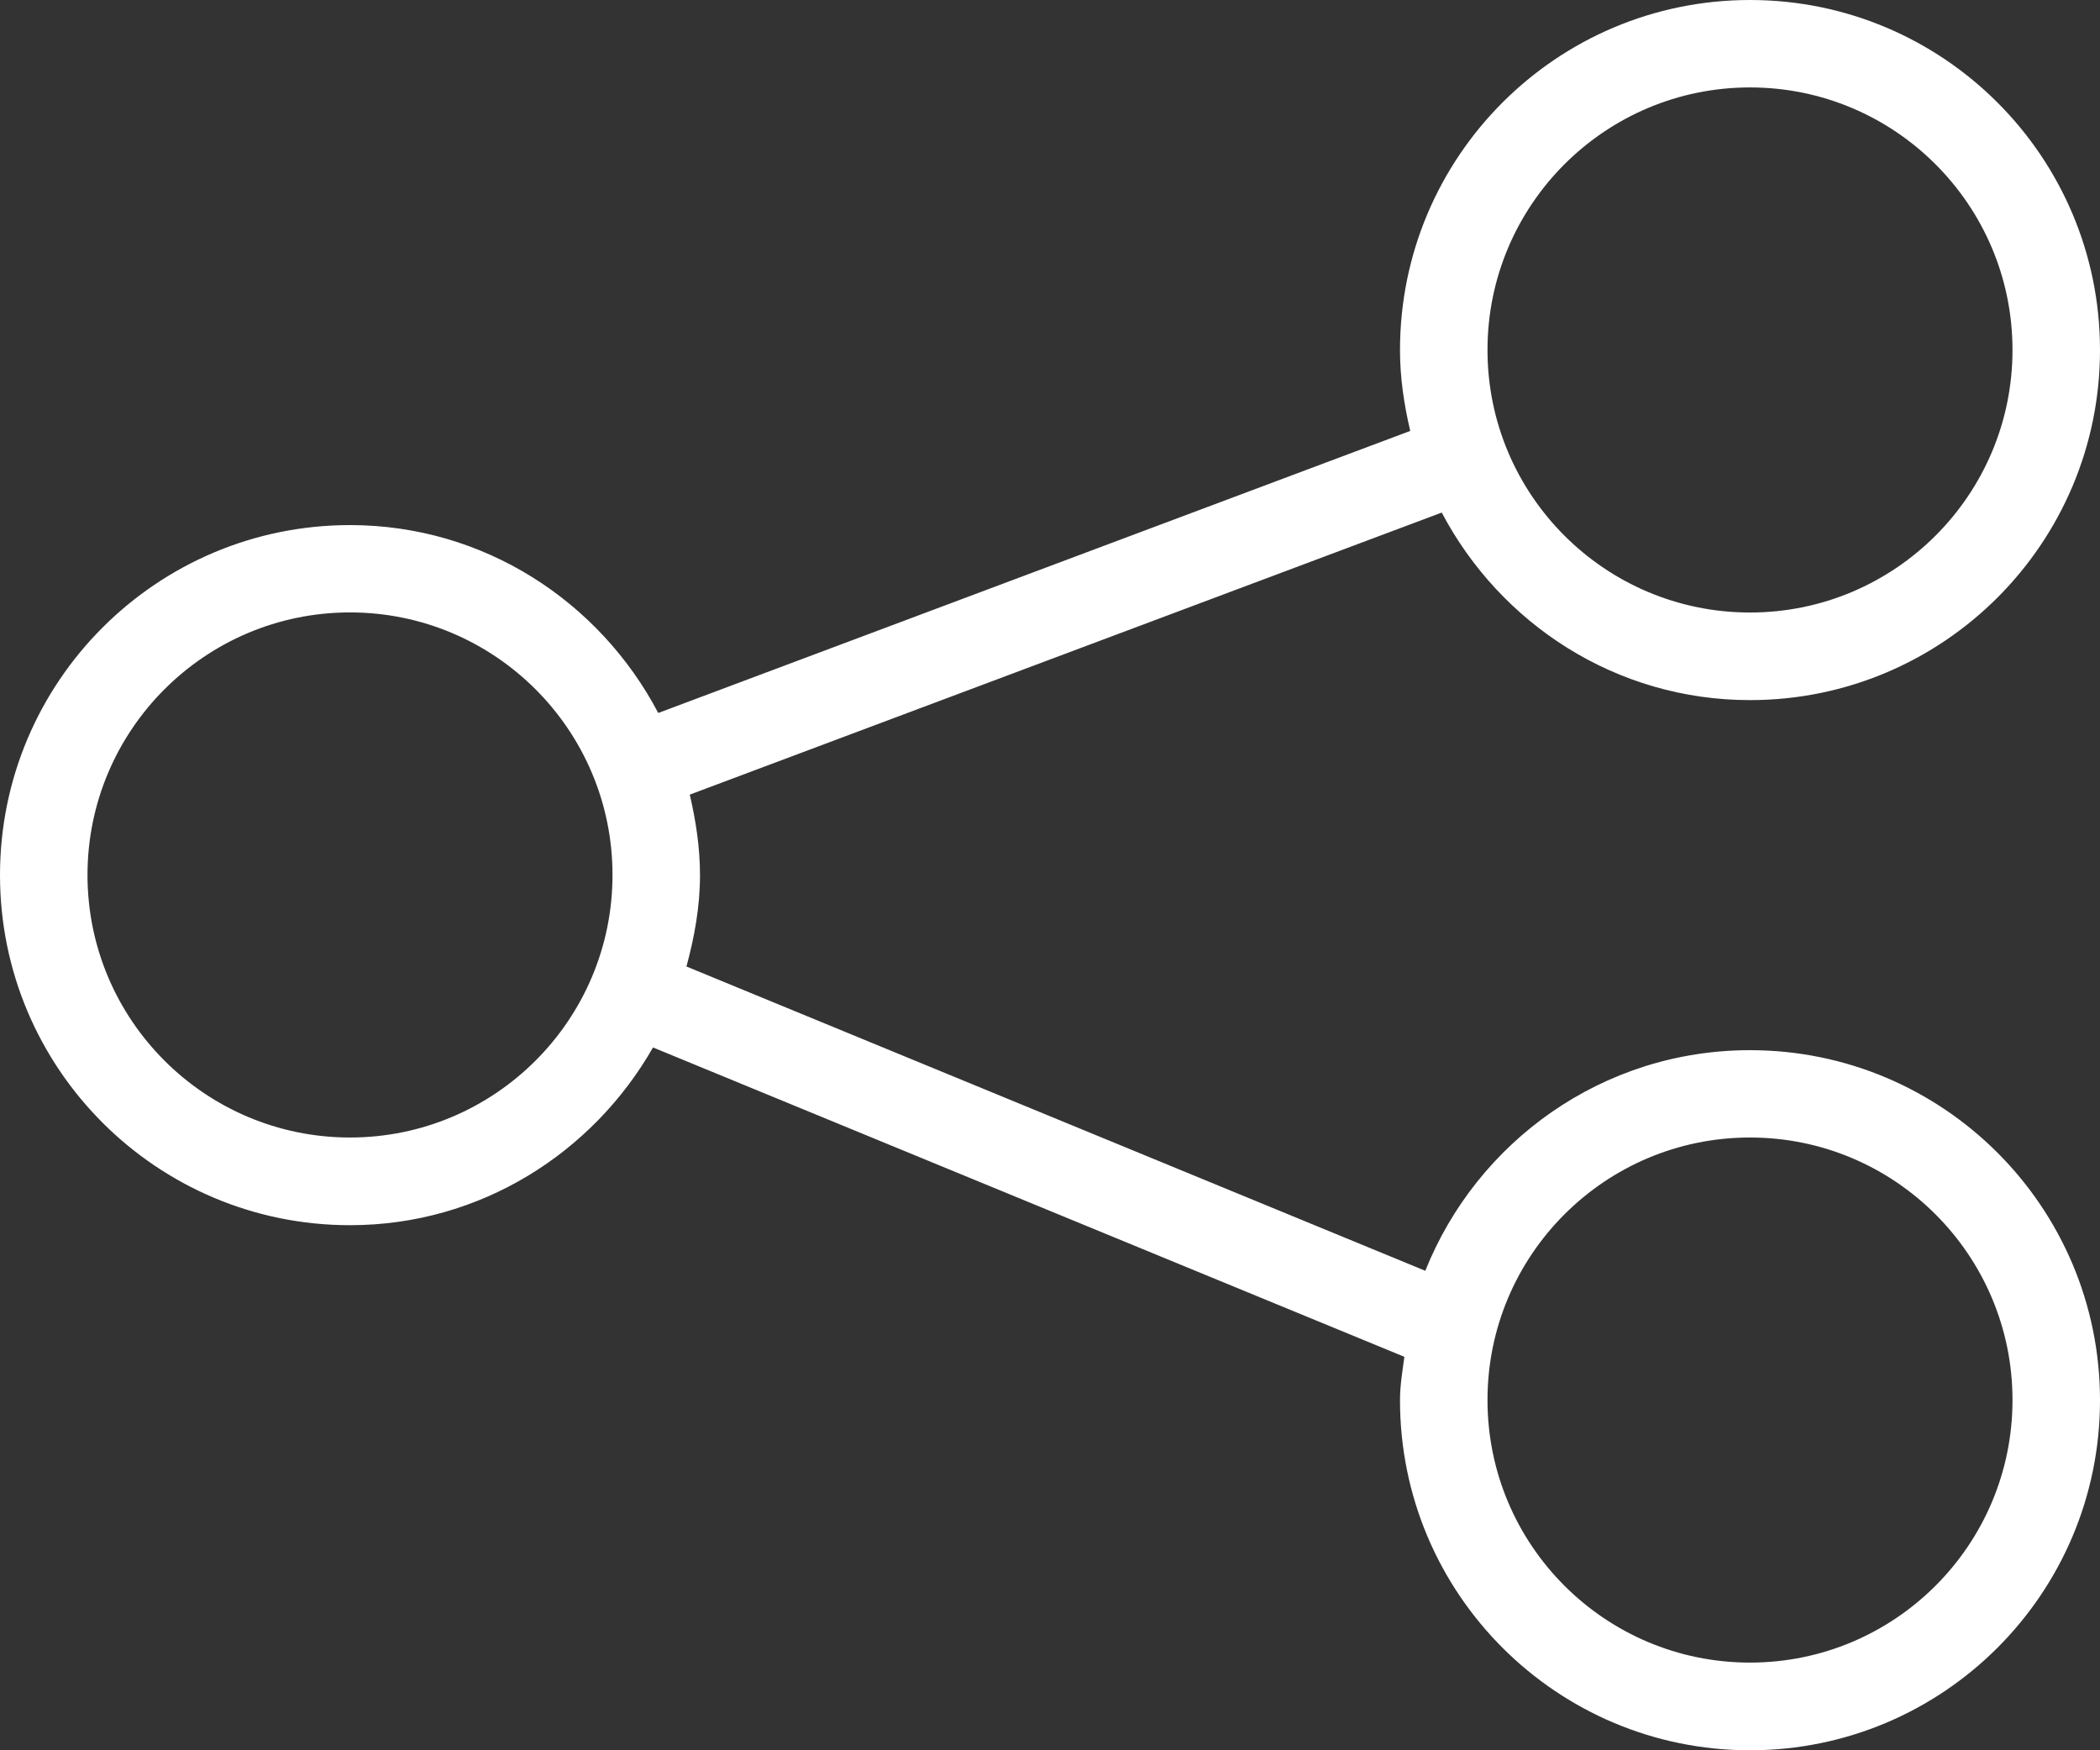
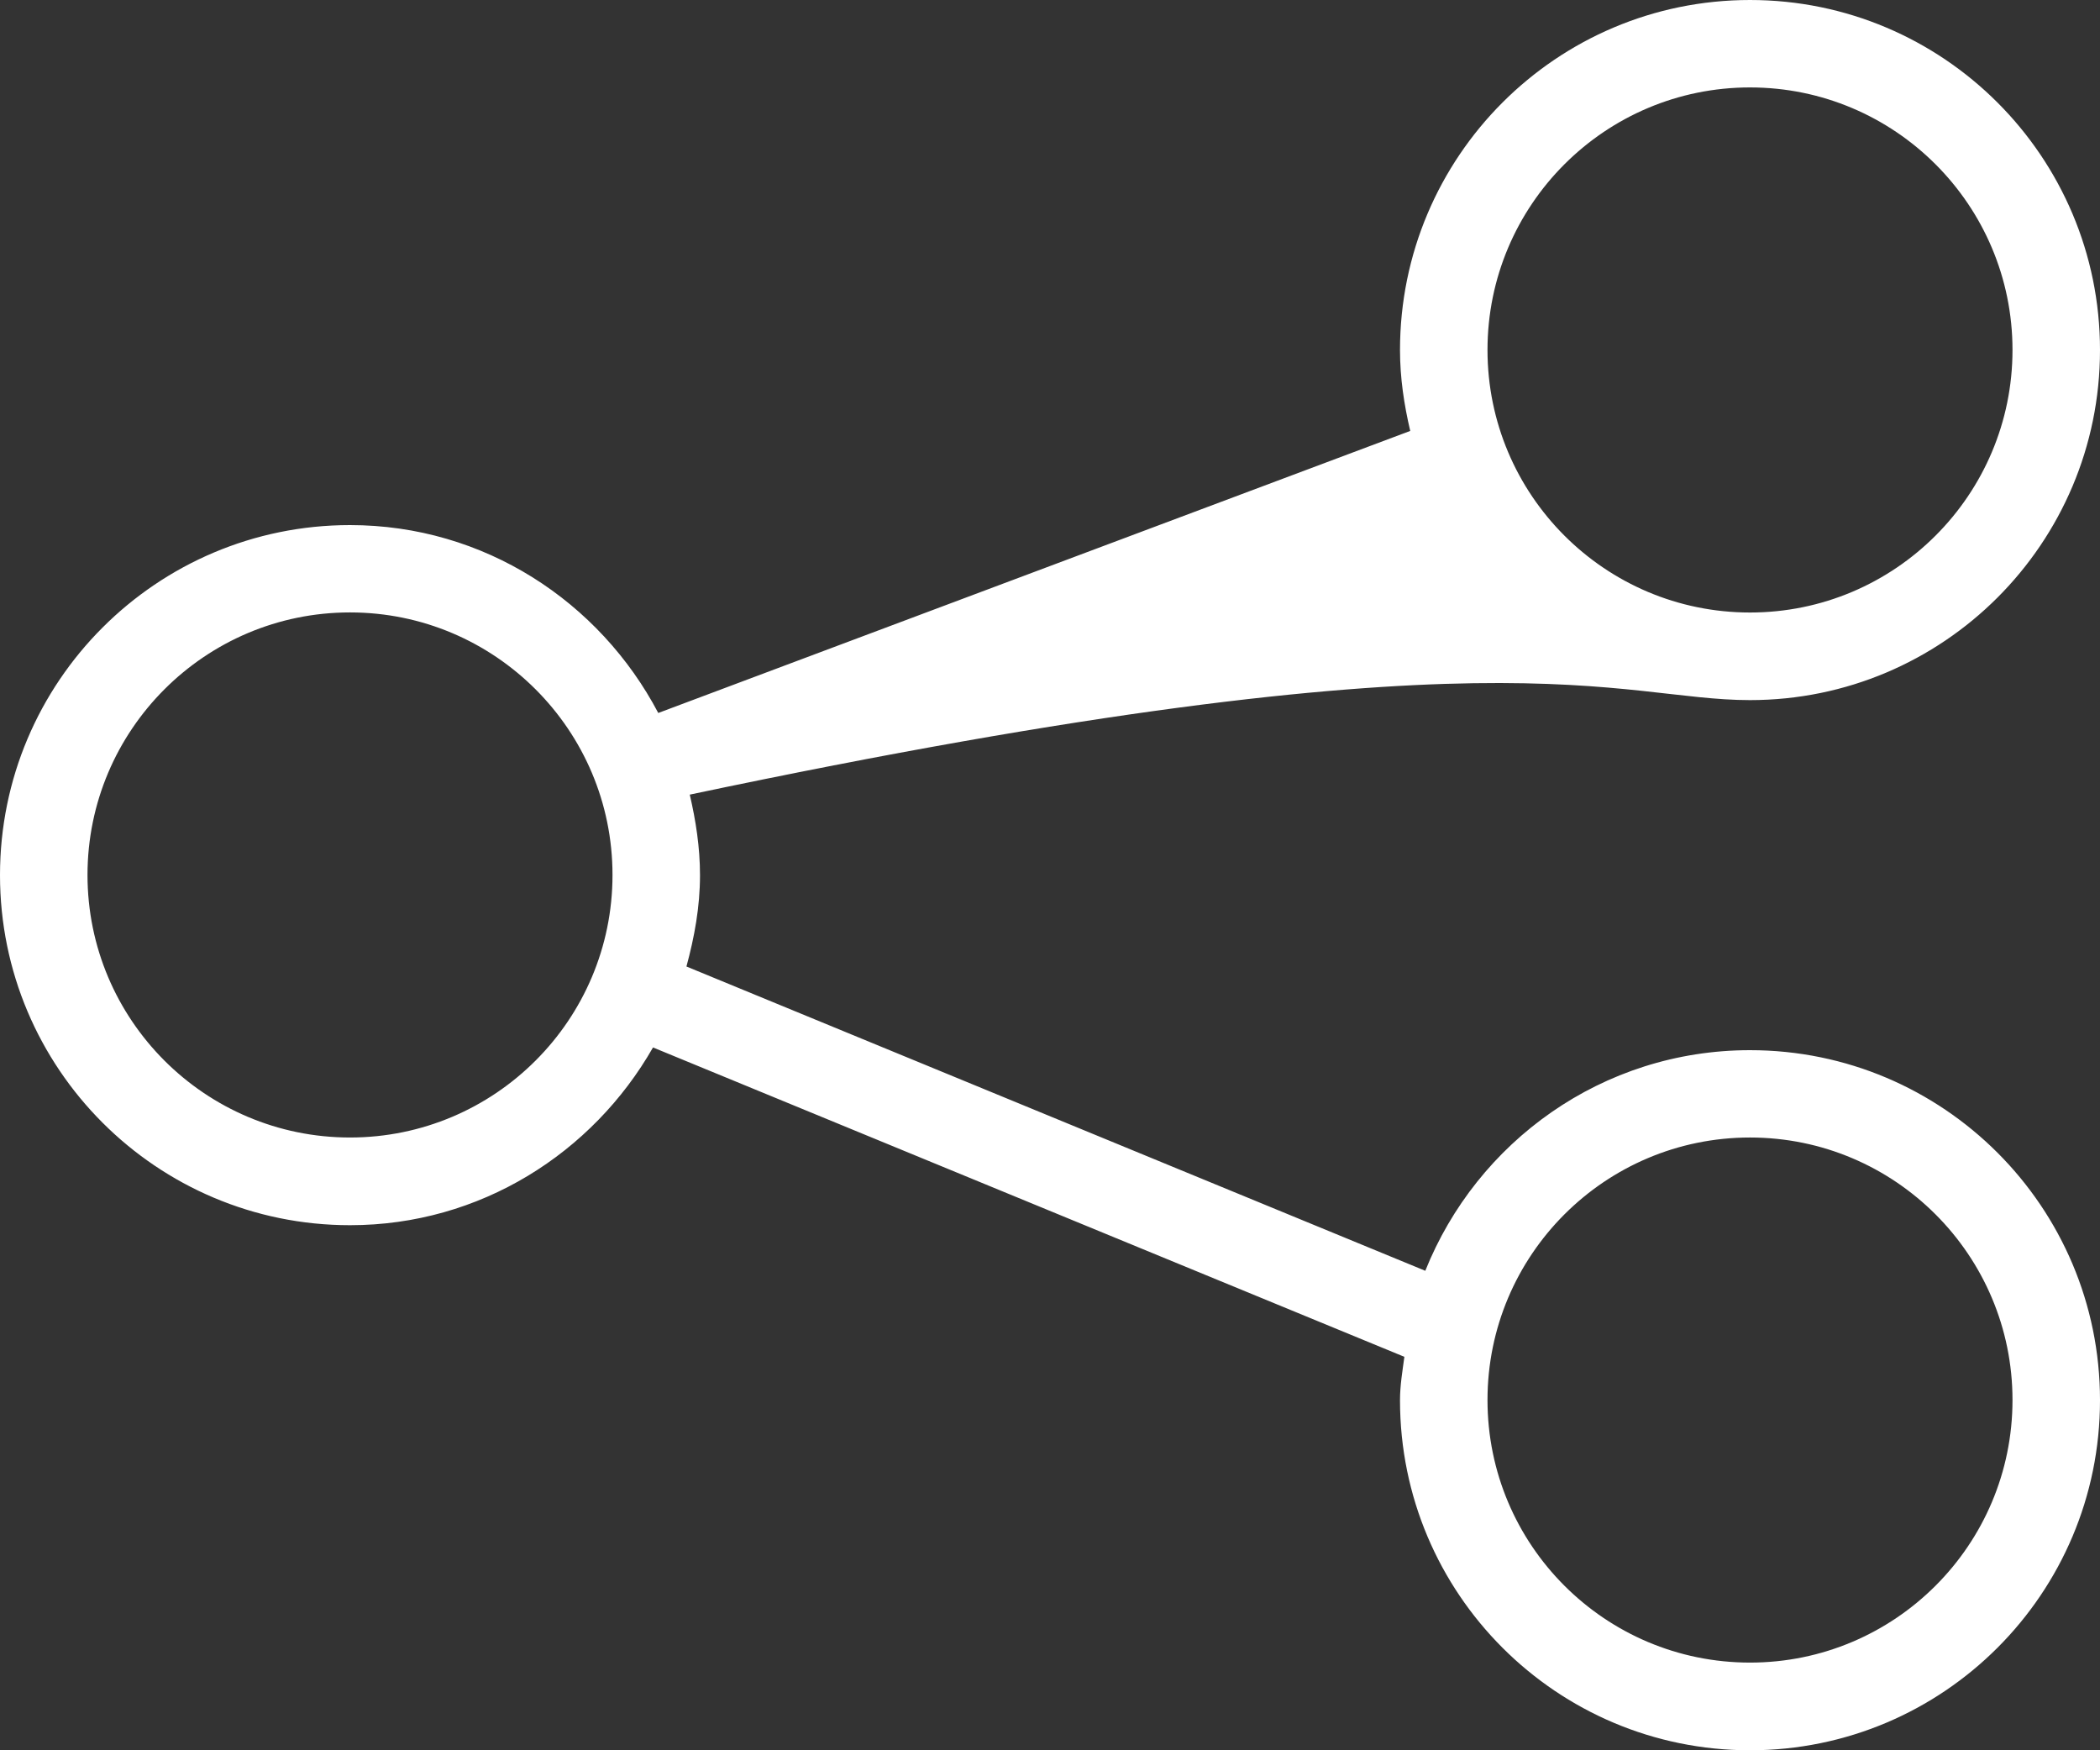
<svg xmlns="http://www.w3.org/2000/svg" version="1.1" id="レイヤー_1" x="0px" y="0px" width="24px" height="20px" viewBox="0 0 24 20" enable-background="new 0 0 24 20" xml:space="preserve">
  <rect x="0" y="0" width="24" height="20" fill="#333333" stroke="none" />
-   <path fill-rule="evenodd" clip-rule="evenodd" fill="#FFFFFF" d="M20,12c-1.687,0-3.121,1.047-3.711,2.521l-8.444-3.477  C7.936,10.709,8,10.364,8,10C8,9.682,7.952,9.376,7.883,9.08l8.594-3.223C17.146,7.125,18.465,8,20,8c2.209,0,4-1.791,4-4  C24,1.791,22.209,0,20,0C17.79,0,16,1.791,16,4c0,0.319,0.047,0.626,0.117,0.924L7.523,8.147C6.854,6.876,5.535,6,4,6  c-2.21,0-4,1.791-4,4c0,2.208,1.79,4,4,4c1.488,0,2.773-0.824,3.463-2.031l8.587,3.535C16.028,15.668,16,15.83,16,16  c0,2.209,1.79,4,4,4c2.209,0,4-1.791,4-4S22.209,12,20,12 M20,0.999c1.656,0,3,1.344,3,3s-1.344,3-3,3c-1.657,0-3-1.344-3-3  S18.343,0.999,20,0.999 M4,12.998c-1.656,0-3-1.344-3-3c0-1.656,1.344-3,3-3s3,1.344,3,3C7,11.654,5.656,12.998,4,12.998 M20,18.998  c-1.657,0-3-1.344-3-3s1.343-3,3-3c1.656,0,3,1.344,3,3S21.656,18.998,20,18.998" />
+   <path fill-rule="evenodd" clip-rule="evenodd" fill="#FFFFFF" d="M20,12c-1.687,0-3.121,1.047-3.711,2.521l-8.444-3.477  C7.936,10.709,8,10.364,8,10C8,9.682,7.952,9.376,7.883,9.08C17.146,7.125,18.465,8,20,8c2.209,0,4-1.791,4-4  C24,1.791,22.209,0,20,0C17.79,0,16,1.791,16,4c0,0.319,0.047,0.626,0.117,0.924L7.523,8.147C6.854,6.876,5.535,6,4,6  c-2.21,0-4,1.791-4,4c0,2.208,1.79,4,4,4c1.488,0,2.773-0.824,3.463-2.031l8.587,3.535C16.028,15.668,16,15.83,16,16  c0,2.209,1.79,4,4,4c2.209,0,4-1.791,4-4S22.209,12,20,12 M20,0.999c1.656,0,3,1.344,3,3s-1.344,3-3,3c-1.657,0-3-1.344-3-3  S18.343,0.999,20,0.999 M4,12.998c-1.656,0-3-1.344-3-3c0-1.656,1.344-3,3-3s3,1.344,3,3C7,11.654,5.656,12.998,4,12.998 M20,18.998  c-1.657,0-3-1.344-3-3s1.343-3,3-3c1.656,0,3,1.344,3,3S21.656,18.998,20,18.998" />
</svg>